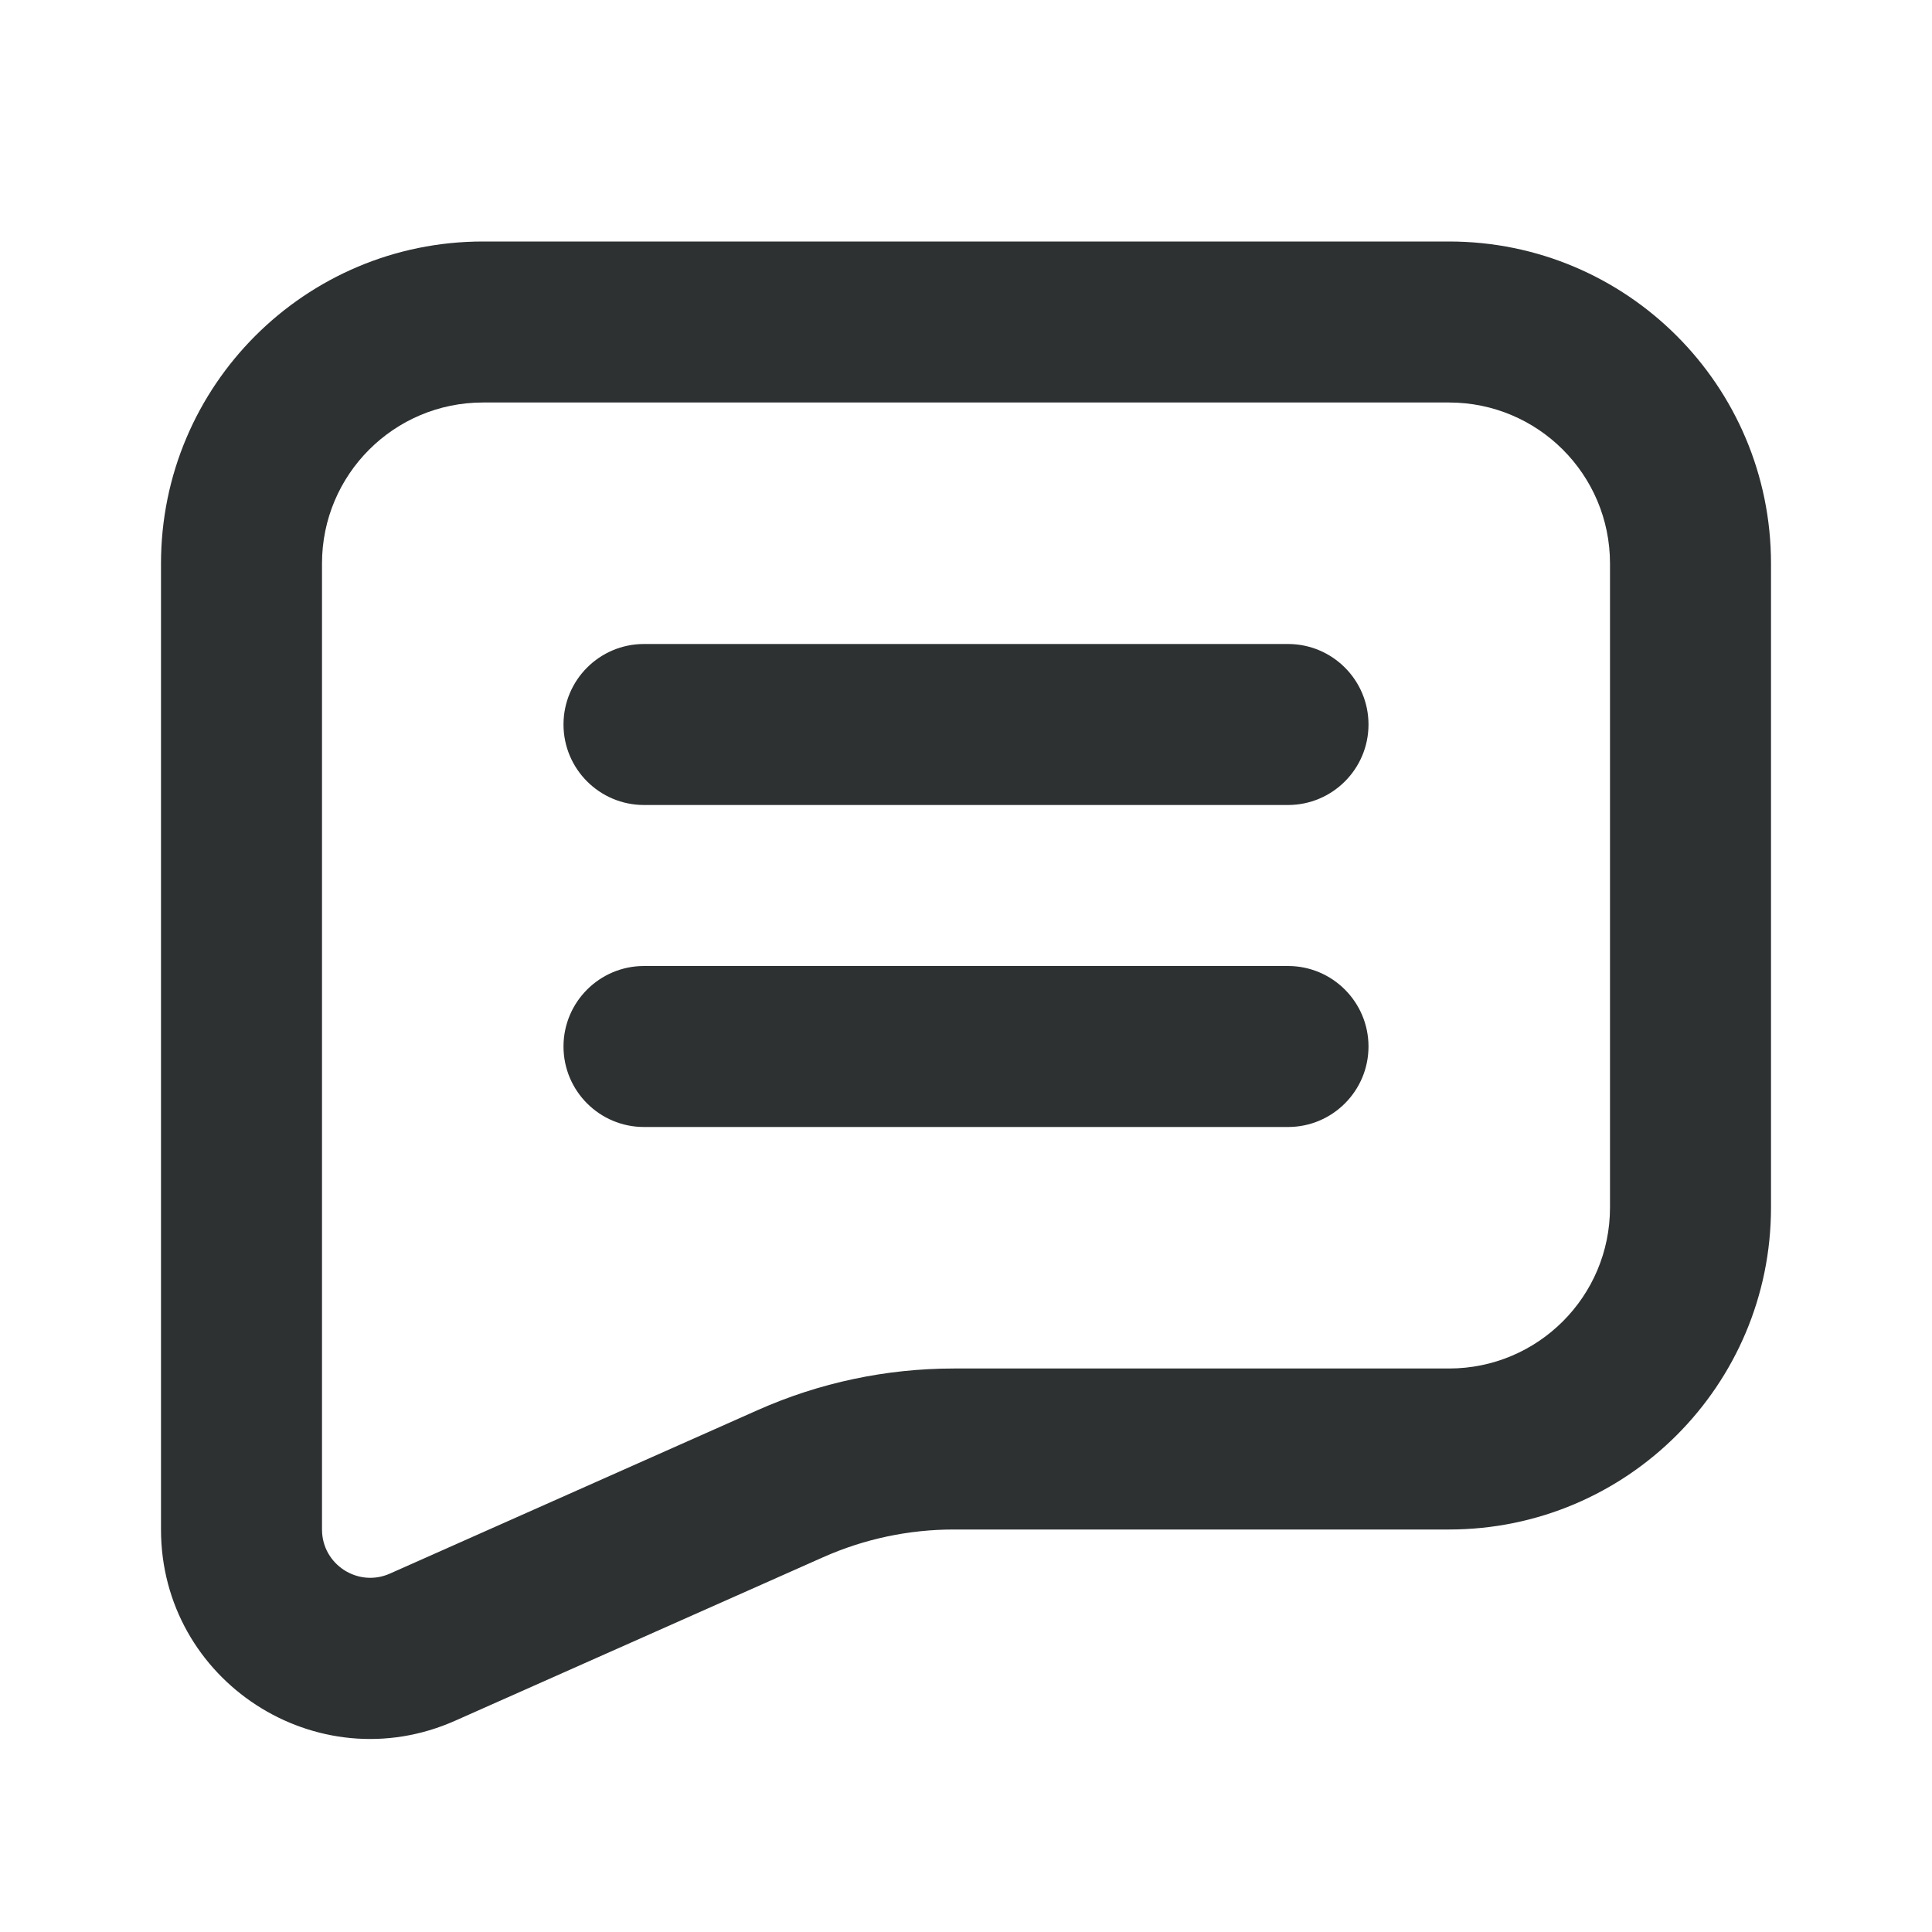
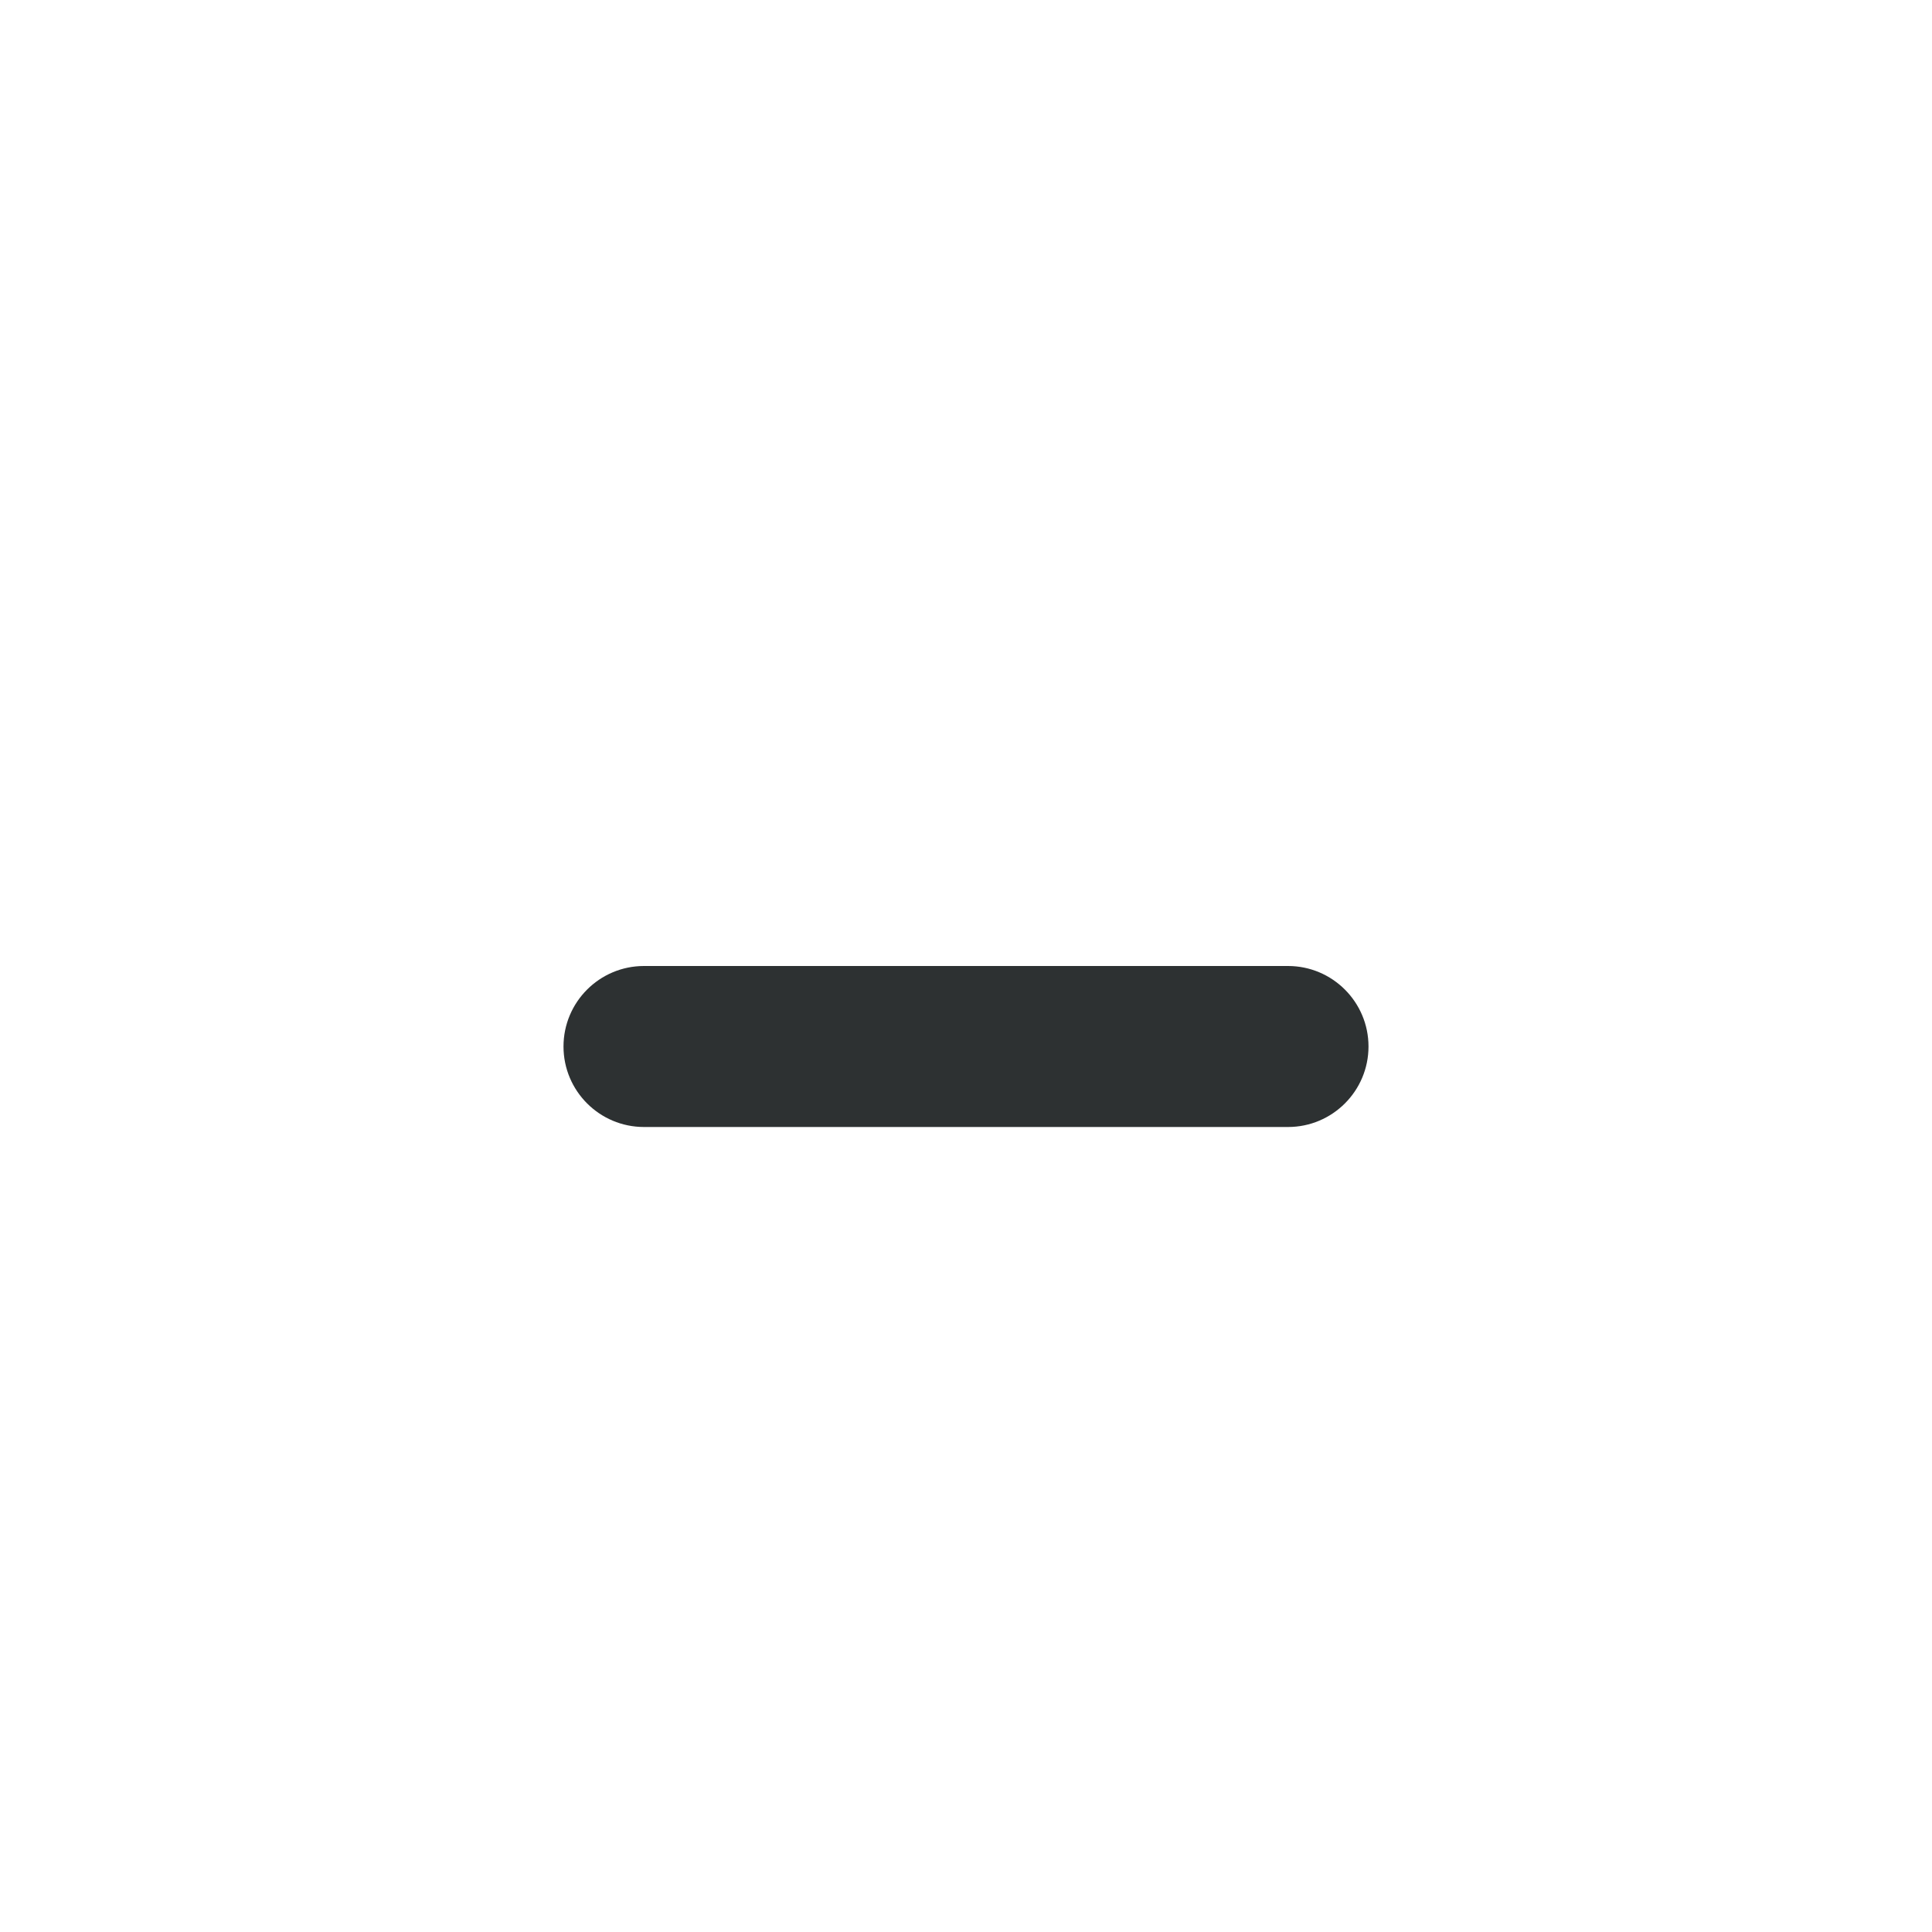
<svg xmlns="http://www.w3.org/2000/svg" width="24" height="24" viewBox="0 0 24 24" fill="none">
-   <path d="M17 9C17 9.552 16.552 10 16 10H8C7.448 10 7 9.552 7 9C7 8.448 7.448 8 8 8H16C16.552 8 17 8.448 17 9Z" fill="#2D3132" />
-   <path d="M7 13C7 13.552 7.448 14 8 14H16C16.552 14 17 13.552 17 13C17 12.448 16.552 12 16 12H8C7.448 12 7 12.448 7 13Z" fill="#2D3132" />
-   <path fill-rule="evenodd" clip-rule="evenodd" d="M6 3C3.791 3 2 4.791 2 7V19C2 20.881 3.936 22.14 5.655 21.375L10.224 19.345C10.736 19.117 11.289 19 11.849 19H18C20.209 19 22 17.209 22 15V7C22 4.791 20.209 3 18 3H6ZM18 5H6C4.895 5 4 5.895 4 7V19C4 19.434 4.447 19.724 4.843 19.548L9.412 17.517C10.179 17.176 11.009 17 11.849 17H18C19.105 17 20 16.105 20 15V7C20 5.895 19.105 5 18 5Z" fill="#2D3132" />
+   <path d="M7 13C7 13.552 7.448 14 8 14H16C16.552 14 17 13.552 17 13C17 12.448 16.552 12 16 12H8C7.448 12 7 12.448 7 13" fill="#2D3132" />
</svg>